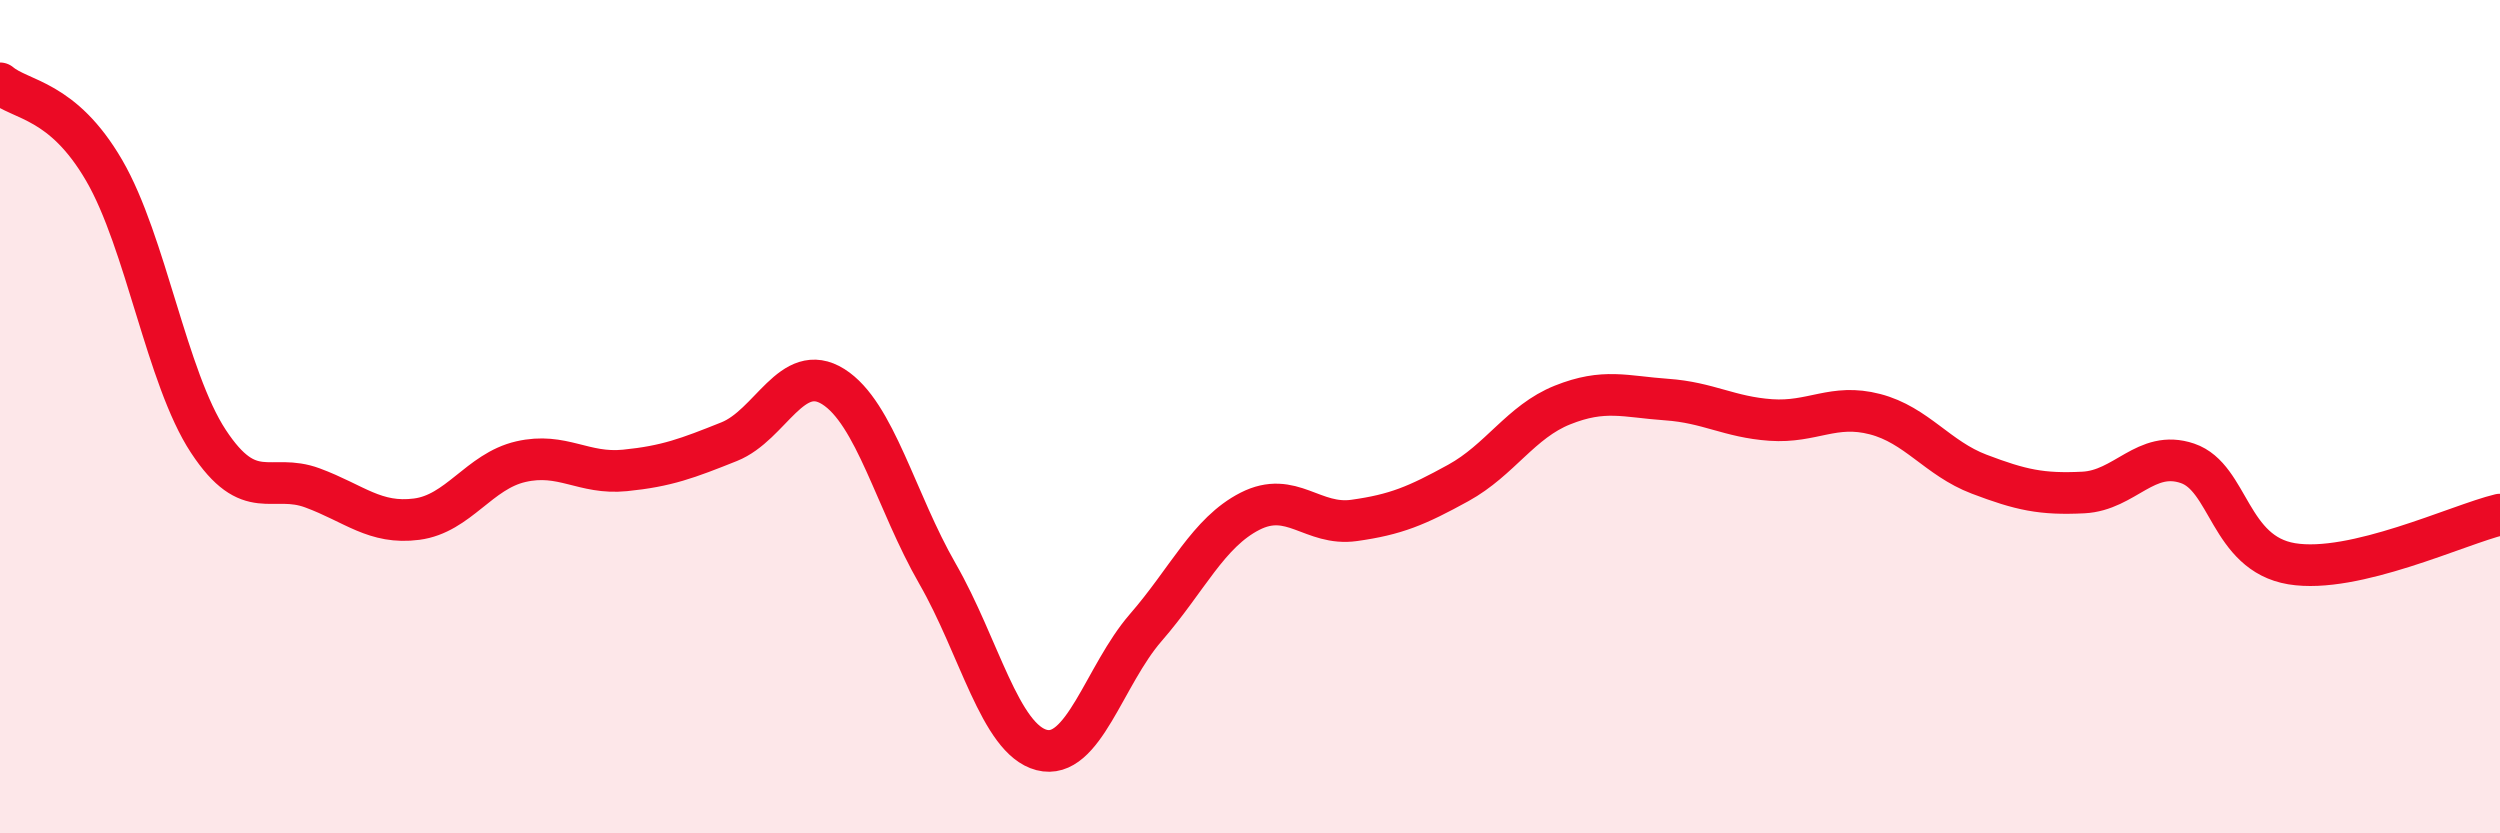
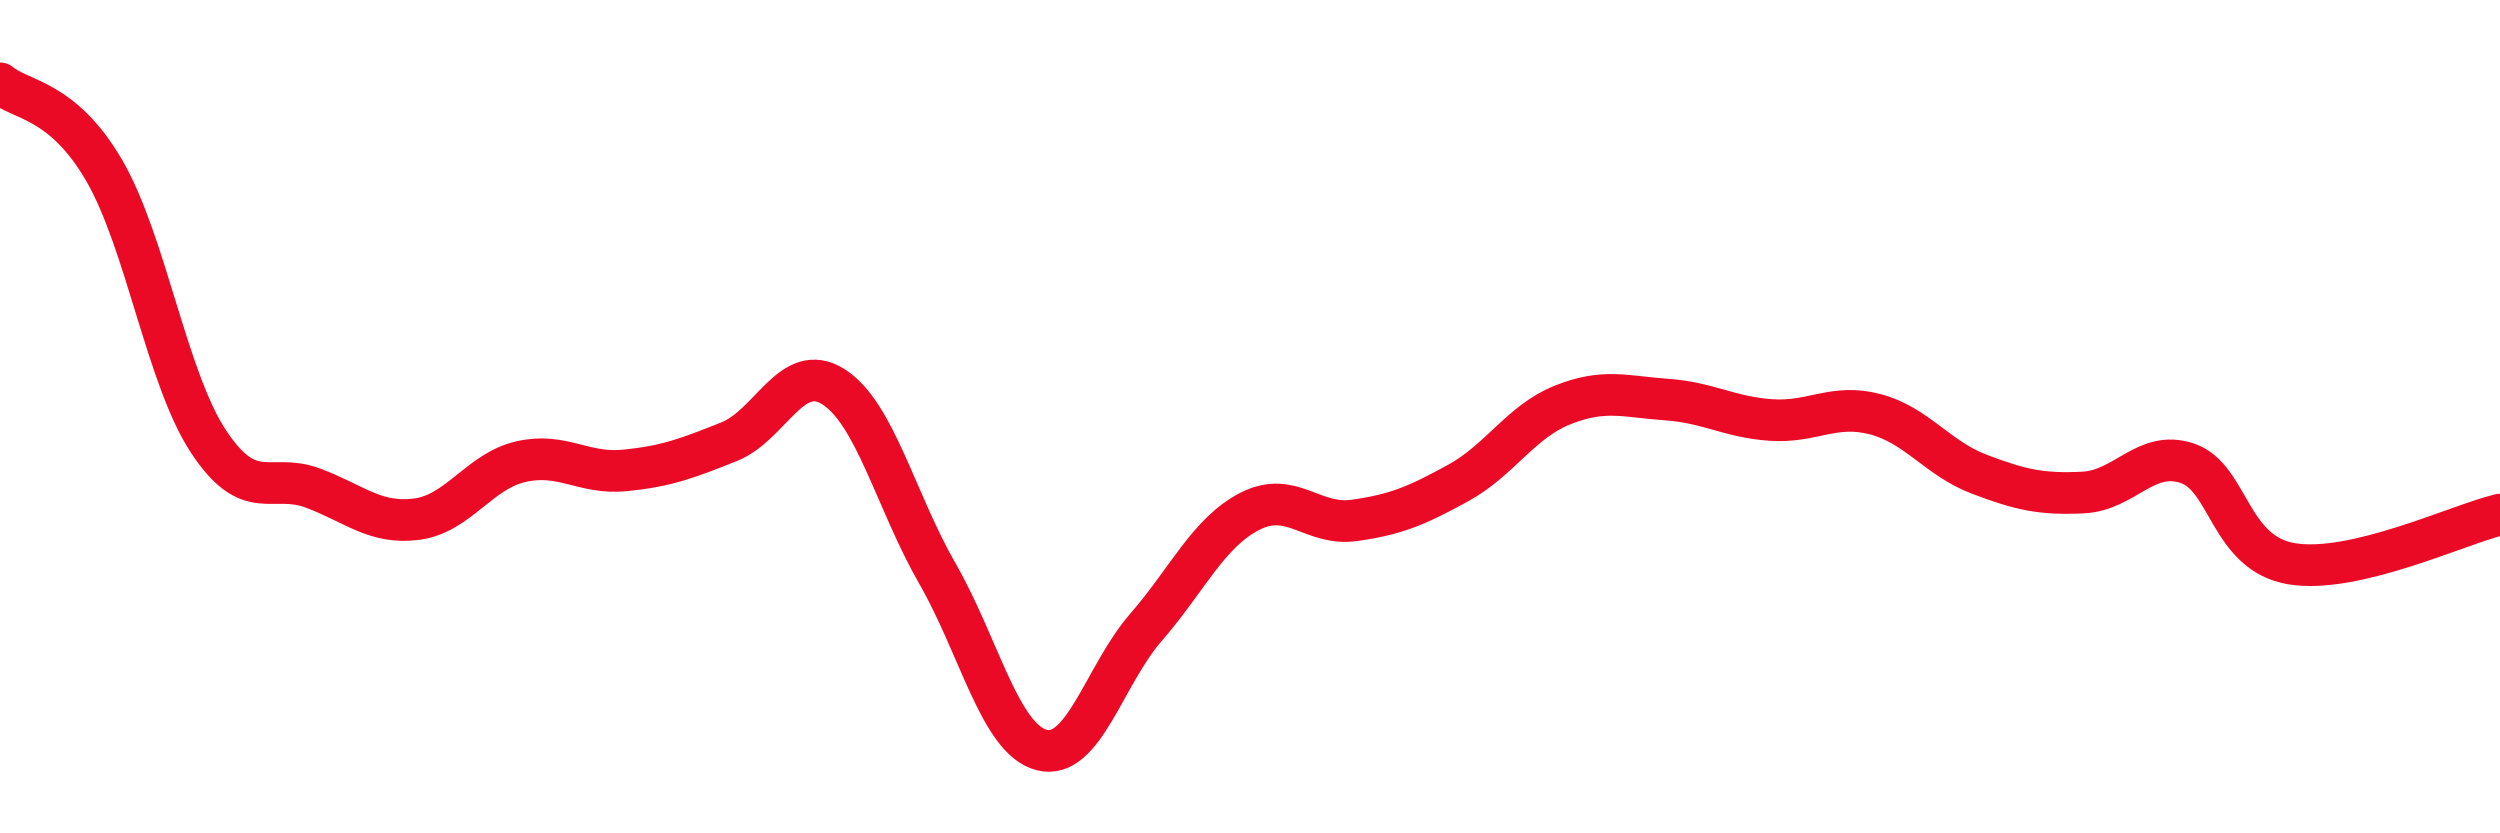
<svg xmlns="http://www.w3.org/2000/svg" width="60" height="20" viewBox="0 0 60 20">
-   <path d="M 0,2 C 0.5,2.42 1.5,2.37 2.5,4.09 C 3.5,5.81 4,9.07 5,10.59 C 6,12.11 6.5,11.34 7.5,11.71 C 8.5,12.08 9,12.59 10,12.46 C 11,12.33 11.5,11.31 12.5,11.08 C 13.5,10.85 14,11.39 15,11.29 C 16,11.19 16.5,11 17.5,10.6 C 18.5,10.2 19,8.65 20,9.28 C 21,9.91 21.5,12.03 22.5,13.77 C 23.5,15.51 24,17.74 25,18 C 26,18.26 26.5,16.21 27.5,15.06 C 28.5,13.91 29,12.78 30,12.27 C 31,11.76 31.5,12.63 32.5,12.49 C 33.5,12.35 34,12.14 35,11.59 C 36,11.04 36.5,10.12 37.5,9.72 C 38.5,9.32 39,9.52 40,9.59 C 41,9.66 41.5,10.01 42.5,10.08 C 43.5,10.15 44,9.68 45,9.94 C 46,10.2 46.5,11 47.5,11.38 C 48.5,11.76 49,11.87 50,11.82 C 51,11.77 51.5,10.78 52.5,11.12 C 53.5,11.46 53.5,13.28 55,13.53 C 56.5,13.78 59,12.59 60,12.35L60 20L0 20Z" fill="#EB0A25" opacity="0.1" stroke-linecap="round" stroke-linejoin="round" />
  <path d="M 0,2 C 0.5,2.42 1.5,2.37 2.5,4.09 C 3.5,5.81 4,9.07 5,10.59 C 6,12.11 6.5,11.34 7.5,11.71 C 8.5,12.08 9,12.59 10,12.46 C 11,12.33 11.5,11.31 12.5,11.08 C 13.5,10.85 14,11.39 15,11.29 C 16,11.19 16.5,11 17.5,10.6 C 18.5,10.2 19,8.65 20,9.28 C 21,9.91 21.5,12.03 22.5,13.77 C 23.5,15.51 24,17.74 25,18 C 26,18.26 26.5,16.21 27.5,15.06 C 28.5,13.91 29,12.78 30,12.27 C 31,11.76 31.5,12.63 32.5,12.49 C 33.5,12.35 34,12.14 35,11.59 C 36,11.04 36.5,10.12 37.5,9.72 C 38.5,9.32 39,9.52 40,9.59 C 41,9.66 41.5,10.01 42.5,10.08 C 43.5,10.15 44,9.68 45,9.94 C 46,10.2 46.5,11 47.5,11.38 C 48.5,11.76 49,11.87 50,11.82 C 51,11.77 51.5,10.78 52.5,11.12 C 53.5,11.46 53.5,13.28 55,13.53 C 56.5,13.78 59,12.59 60,12.35" stroke="#EB0A25" stroke-width="1" fill="none" stroke-linecap="round" stroke-linejoin="round" />
</svg>